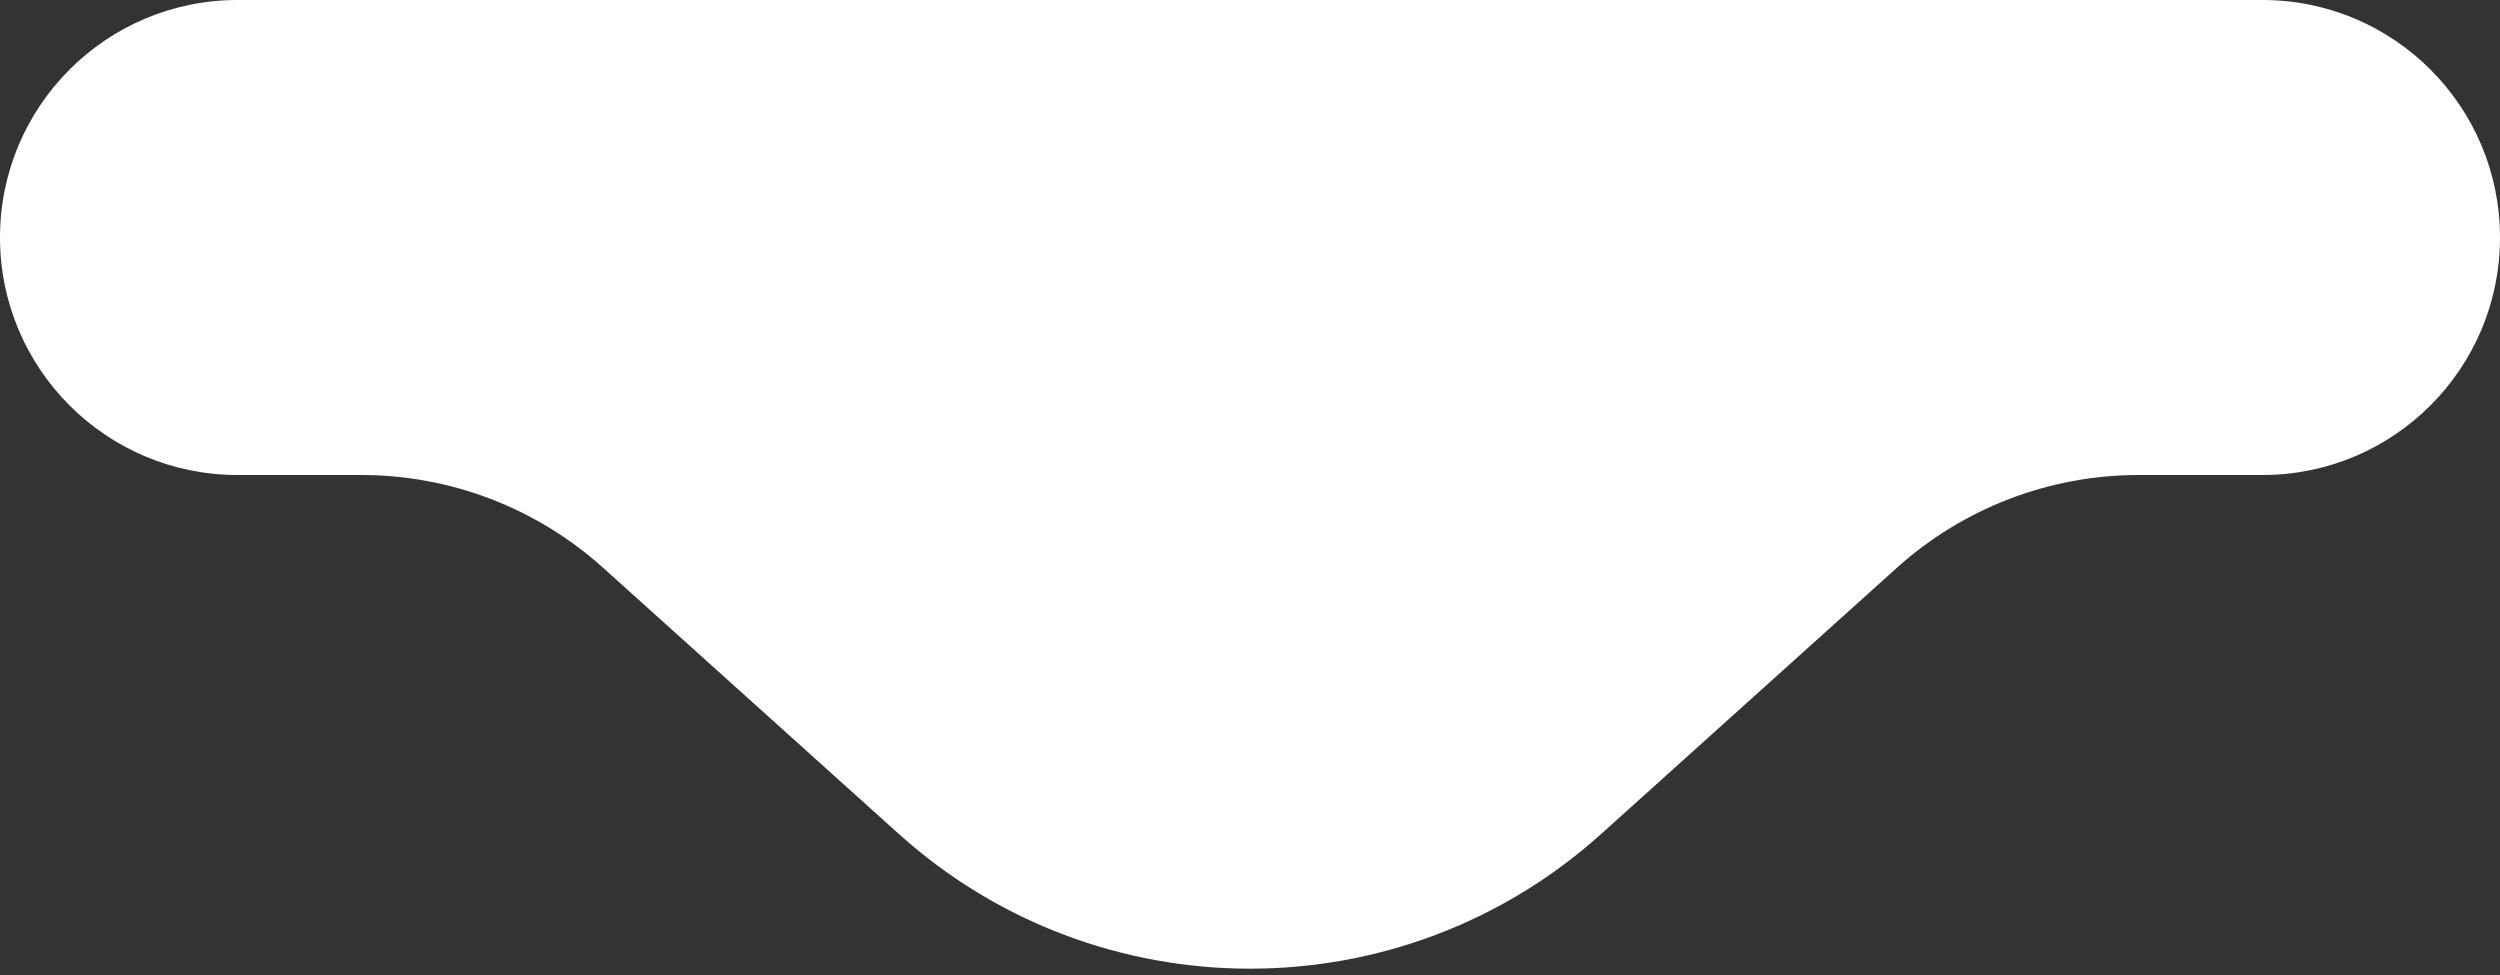
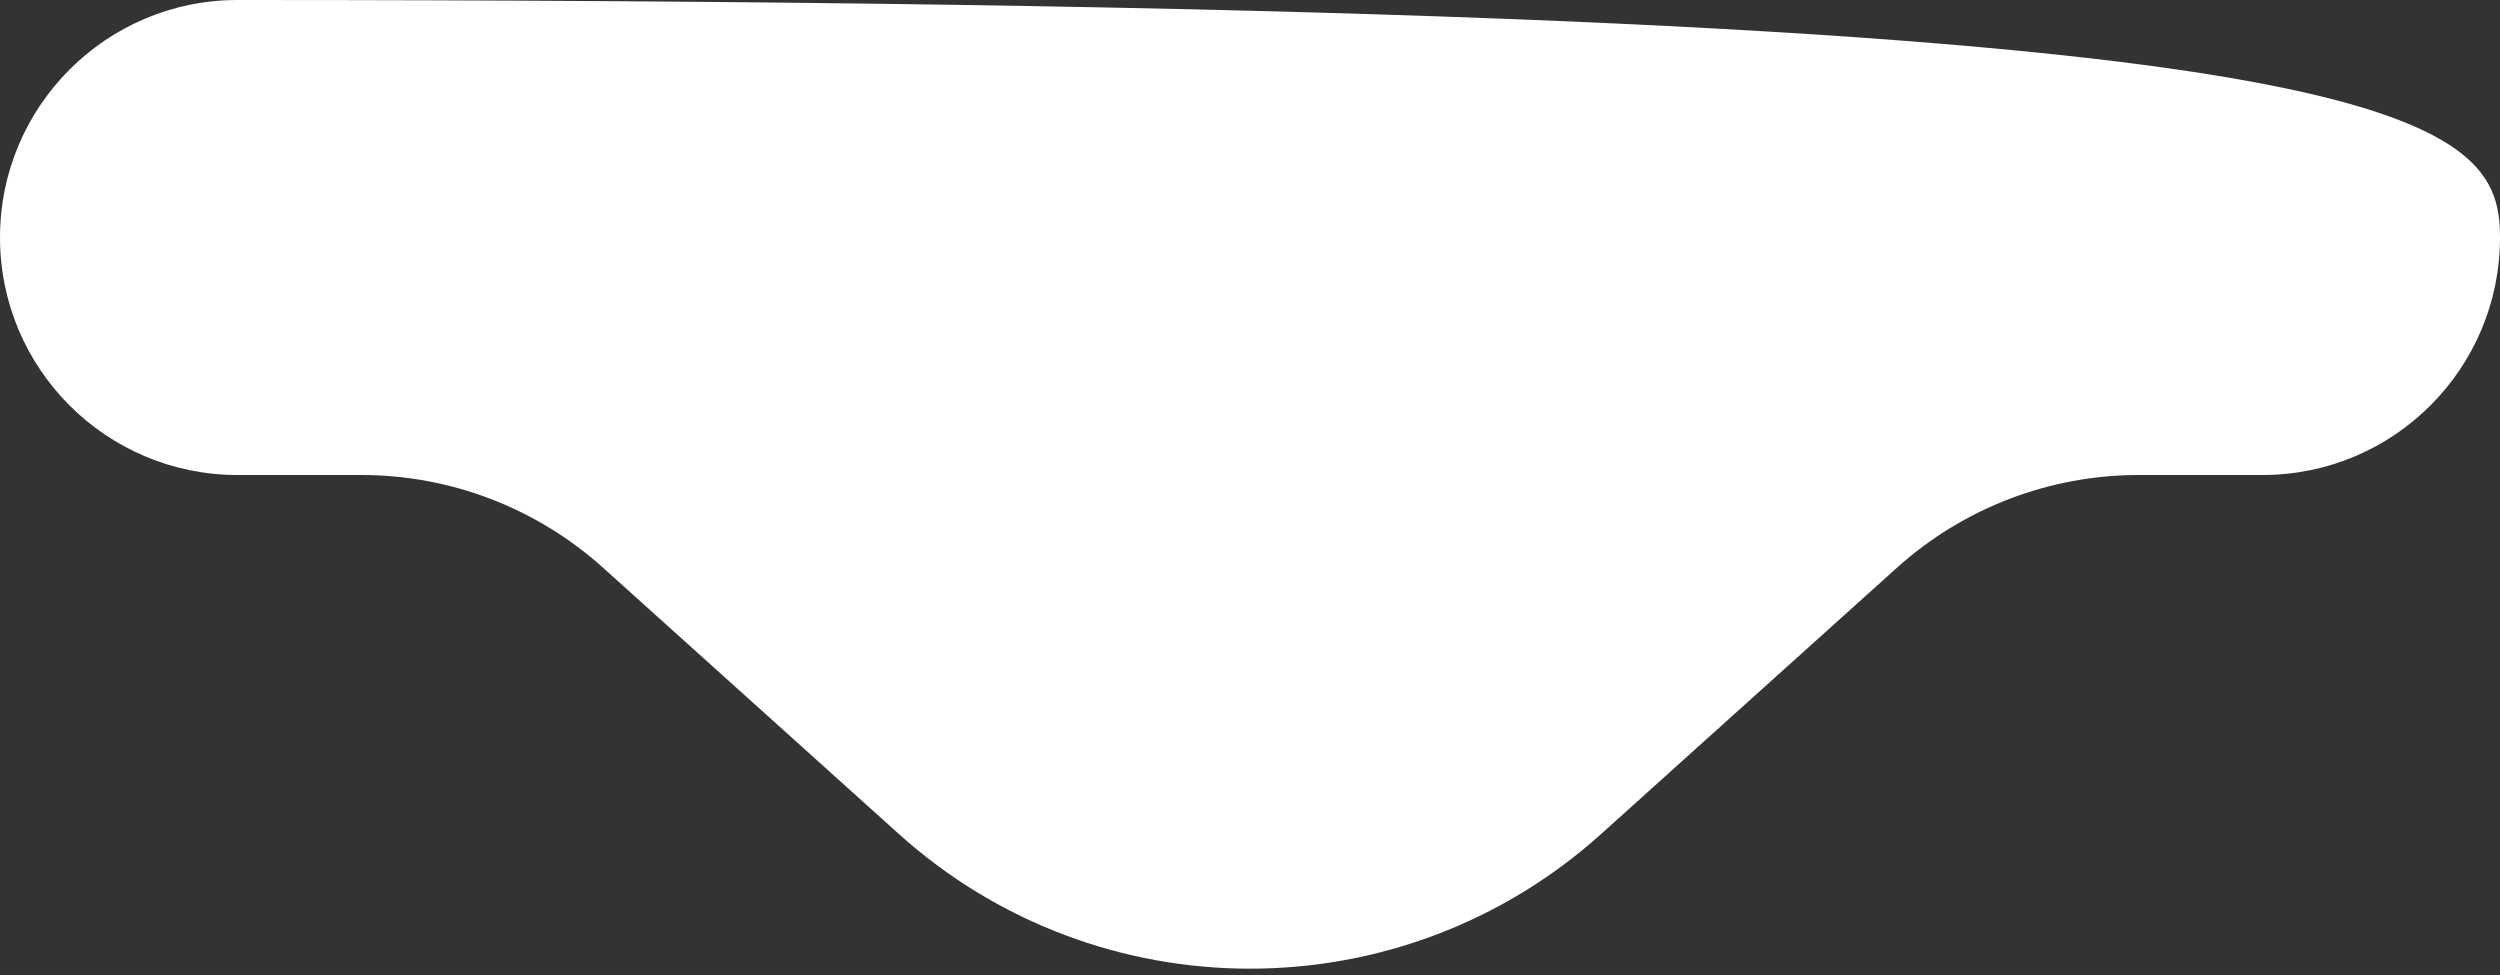
<svg xmlns="http://www.w3.org/2000/svg" width="100" height="39" viewBox="0 0 100 39" fill="none">
  <rect x="0" y="0" width="100" height="39" fill="#333333" stroke="none" />
-   <path d="M14.454 19H9.5C4.253 19 0 14.747 0 9.5C0 4.253 4.253 0 9.5 0H90.5C95.747 0 100 4.253 100 9.5C100 14.747 95.747 19 90.5 19H85.546C81.976 19 78.531 20.322 75.877 22.71L64.048 33.357C56.062 40.544 43.938 40.544 35.952 33.357L24.123 22.71C21.468 20.322 18.024 19 14.454 19Z" fill="white" />
+   <path d="M14.454 19H9.5C4.253 19 0 14.747 0 9.5C0 4.253 4.253 0 9.5 0C95.747 0 100 4.253 100 9.5C100 14.747 95.747 19 90.5 19H85.546C81.976 19 78.531 20.322 75.877 22.71L64.048 33.357C56.062 40.544 43.938 40.544 35.952 33.357L24.123 22.71C21.468 20.322 18.024 19 14.454 19Z" fill="white" />
</svg>